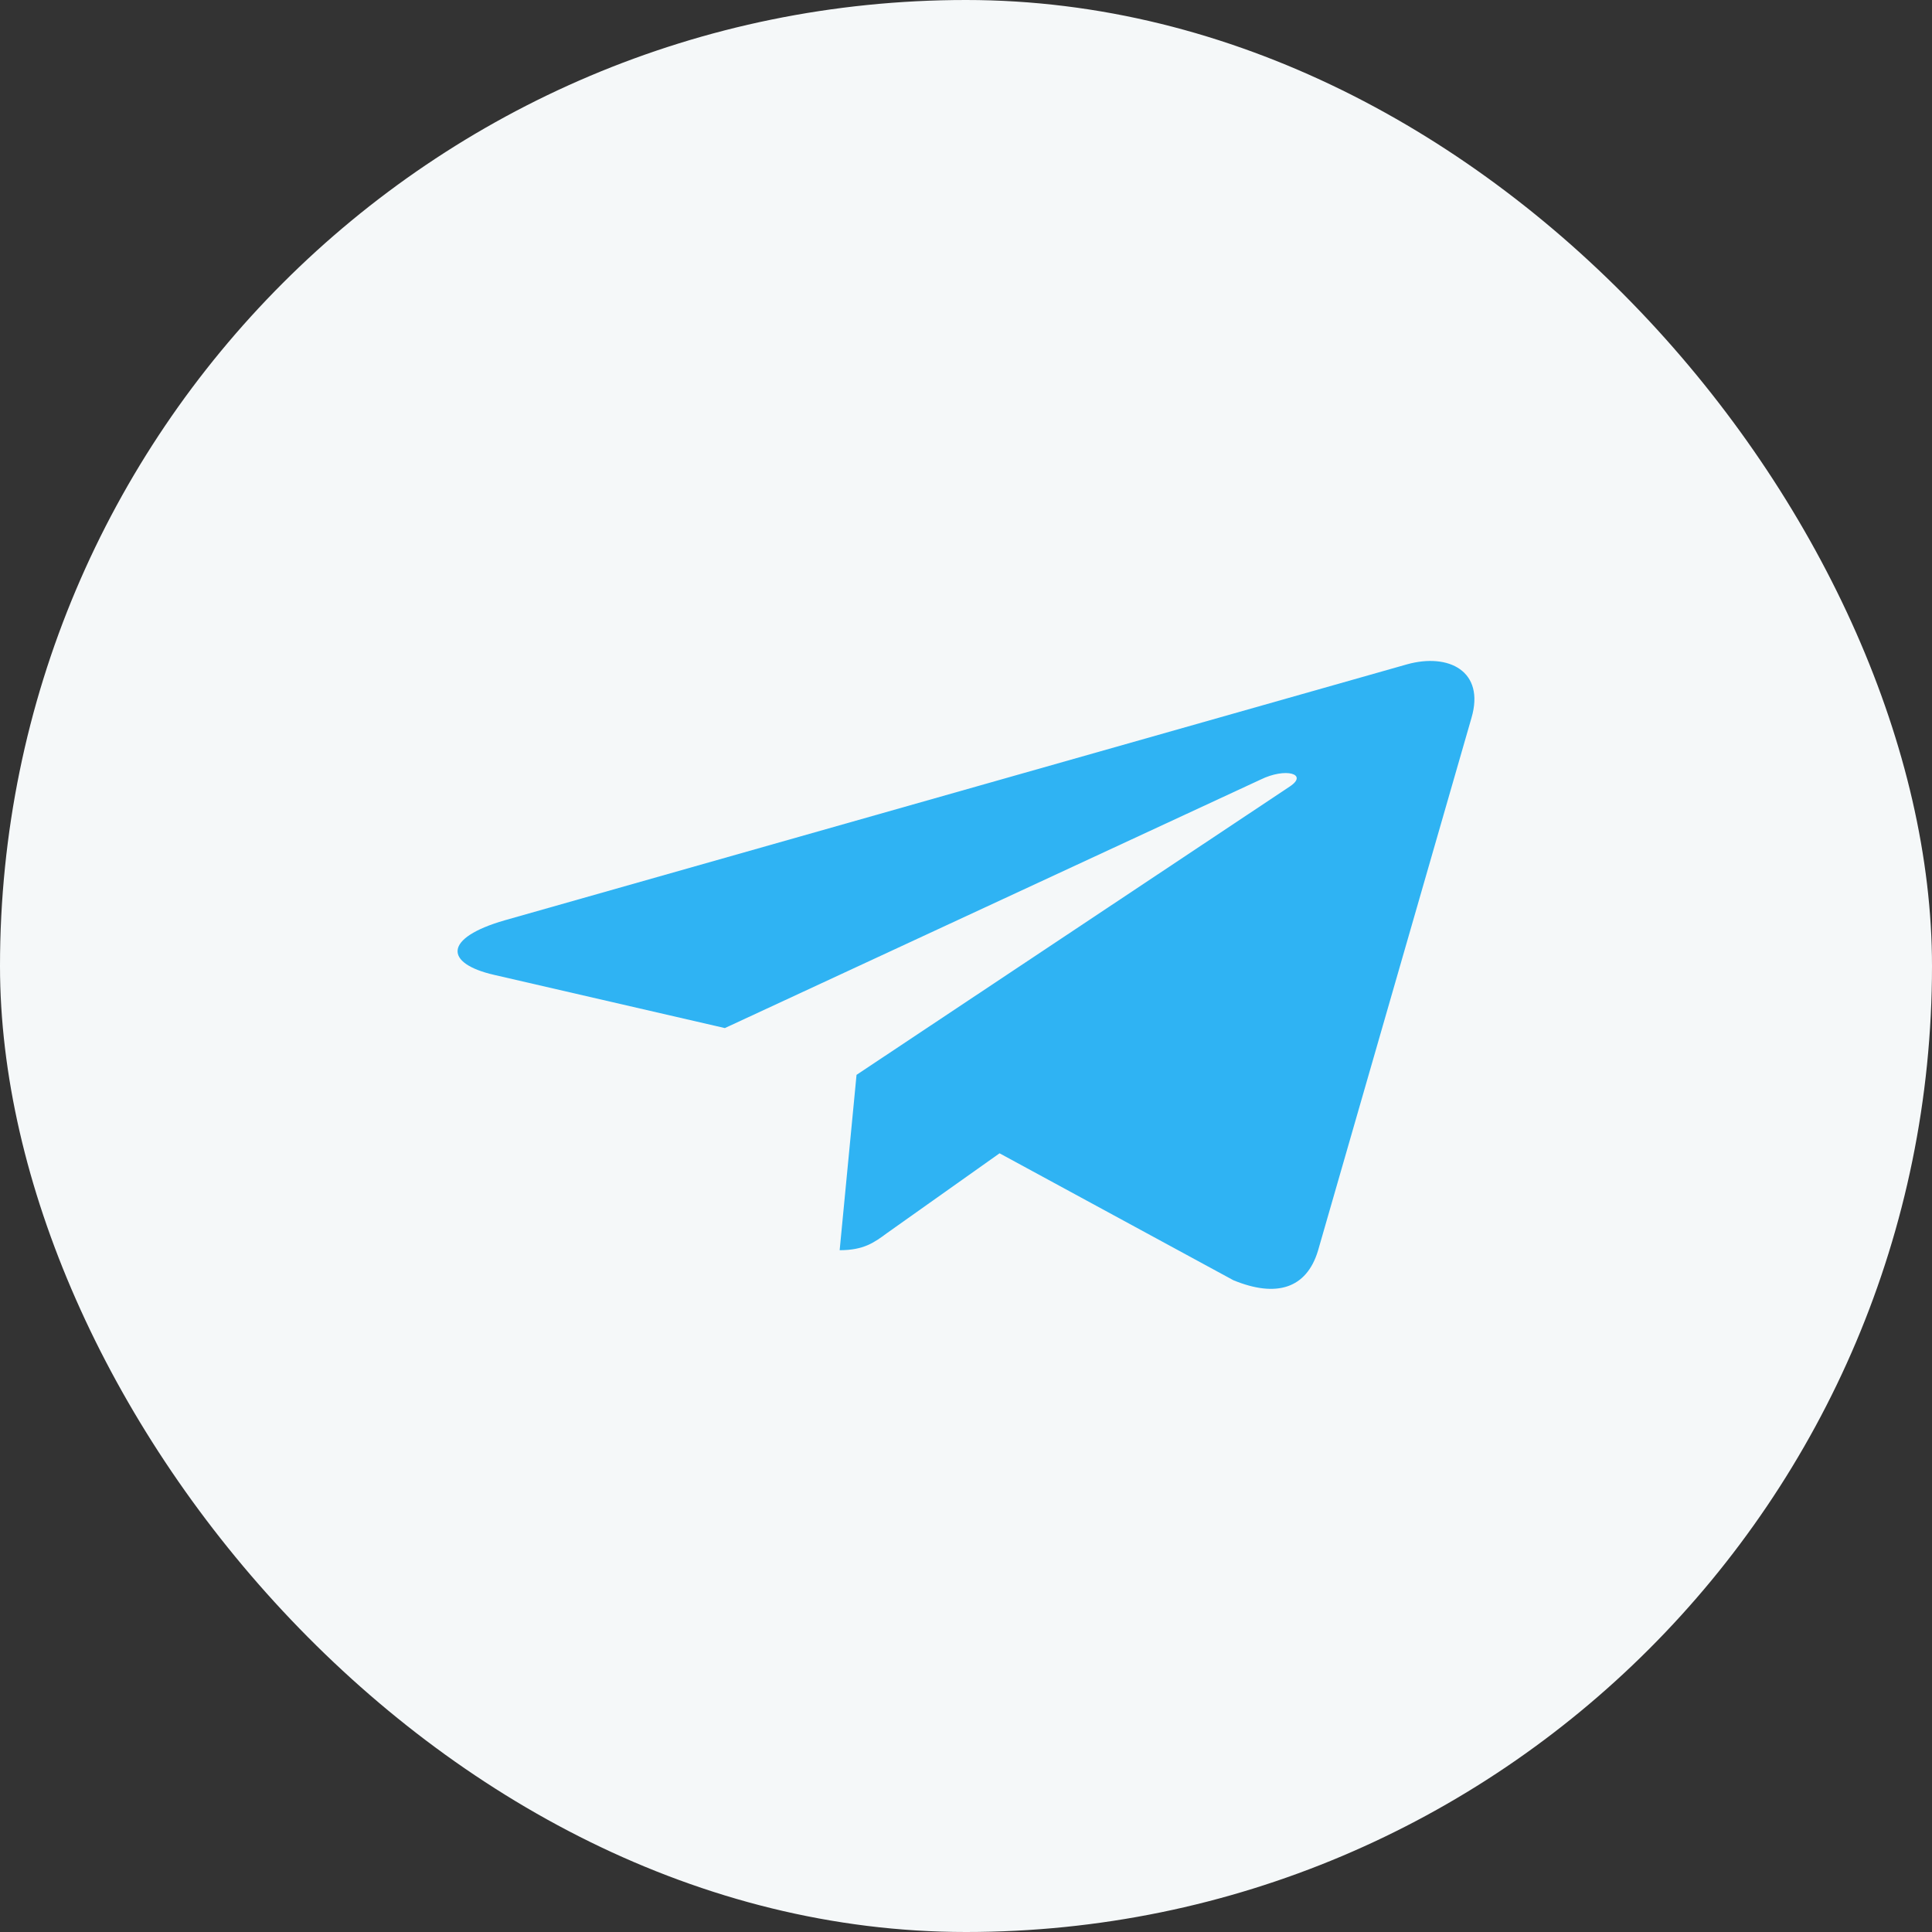
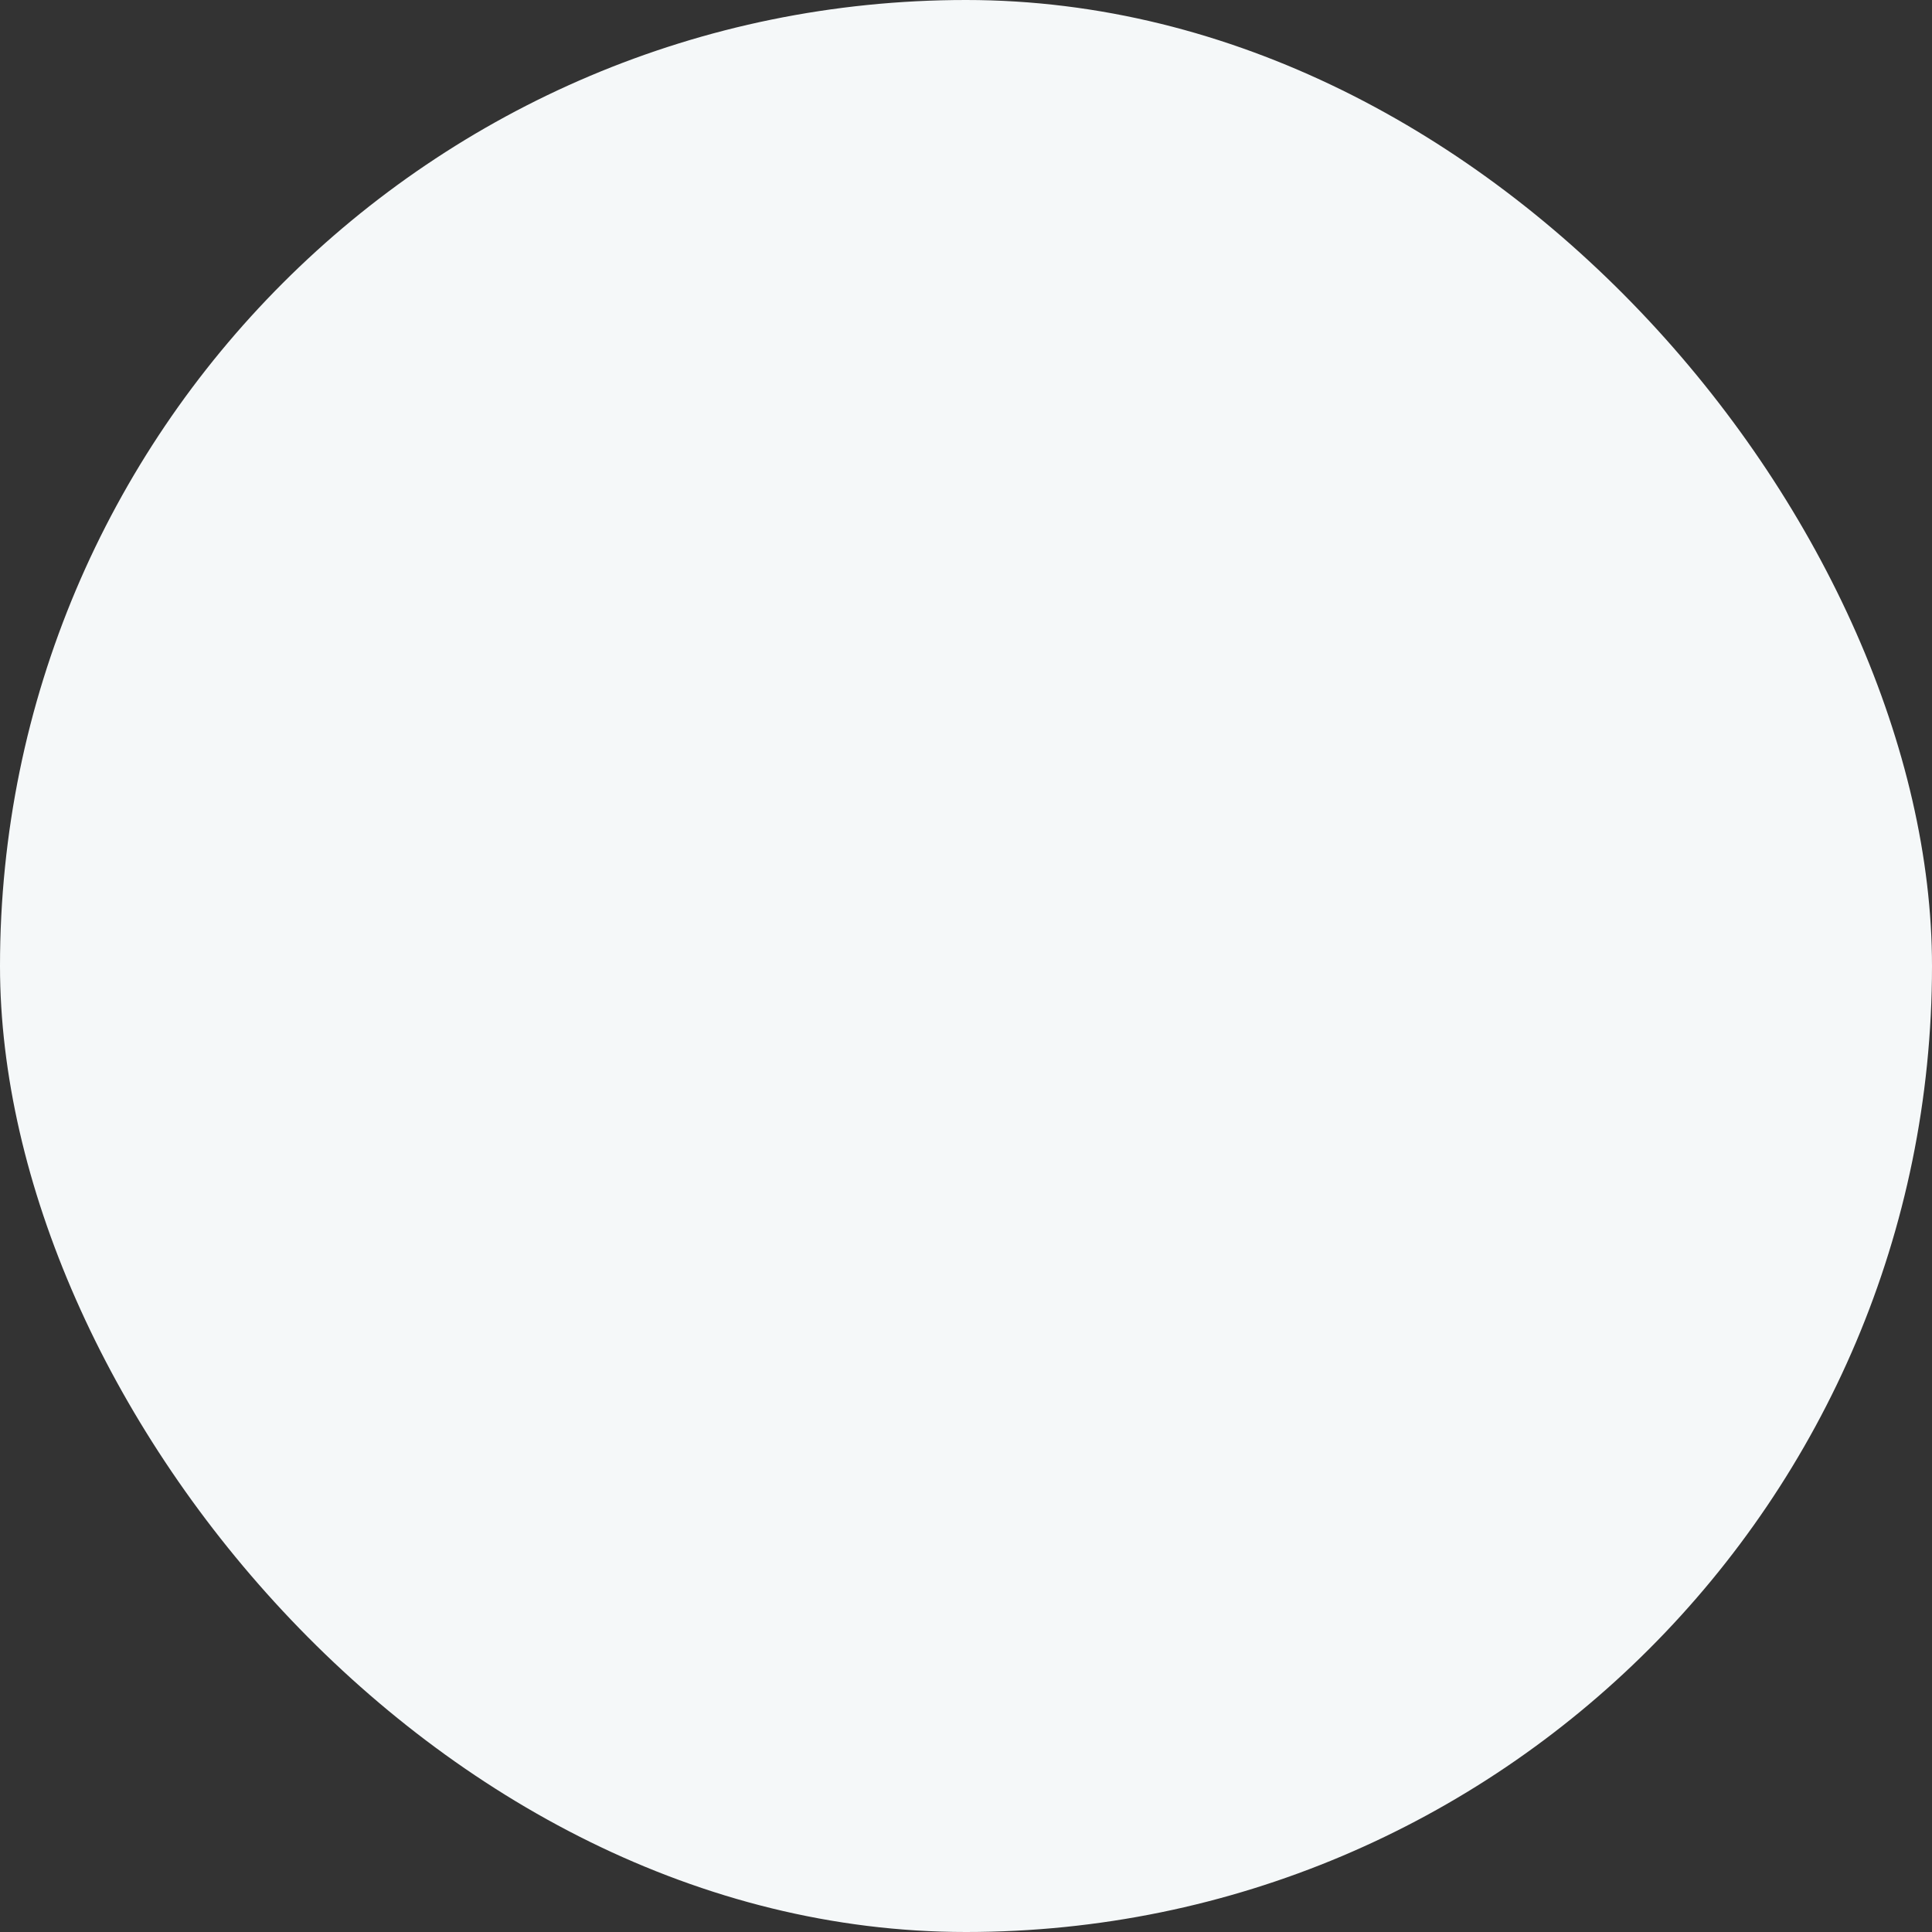
<svg xmlns="http://www.w3.org/2000/svg" width="38" height="38" viewBox="0 0 38 38" fill="none">
  <rect x="0" y="0" width="38" height="38" fill="#333333" stroke="none" />
  <rect width="38" height="38" rx="19" fill="#F5F8F9" />
-   <path d="M16.847 21.141L16.515 24.59C16.988 24.59 17.195 24.439 17.441 24.257L19.66 22.684L24.258 25.18C25.102 25.528 25.696 25.345 25.922 24.604L28.942 14.12C29.212 13.2 28.493 12.838 27.673 13.067L9.928 18.101C8.717 18.449 8.737 18.95 9.721 19.175L14.257 20.221L24.793 15.334C25.29 15.09 25.739 15.224 25.368 15.47L16.847 21.141Z" fill="#2FB3F3" />
</svg>